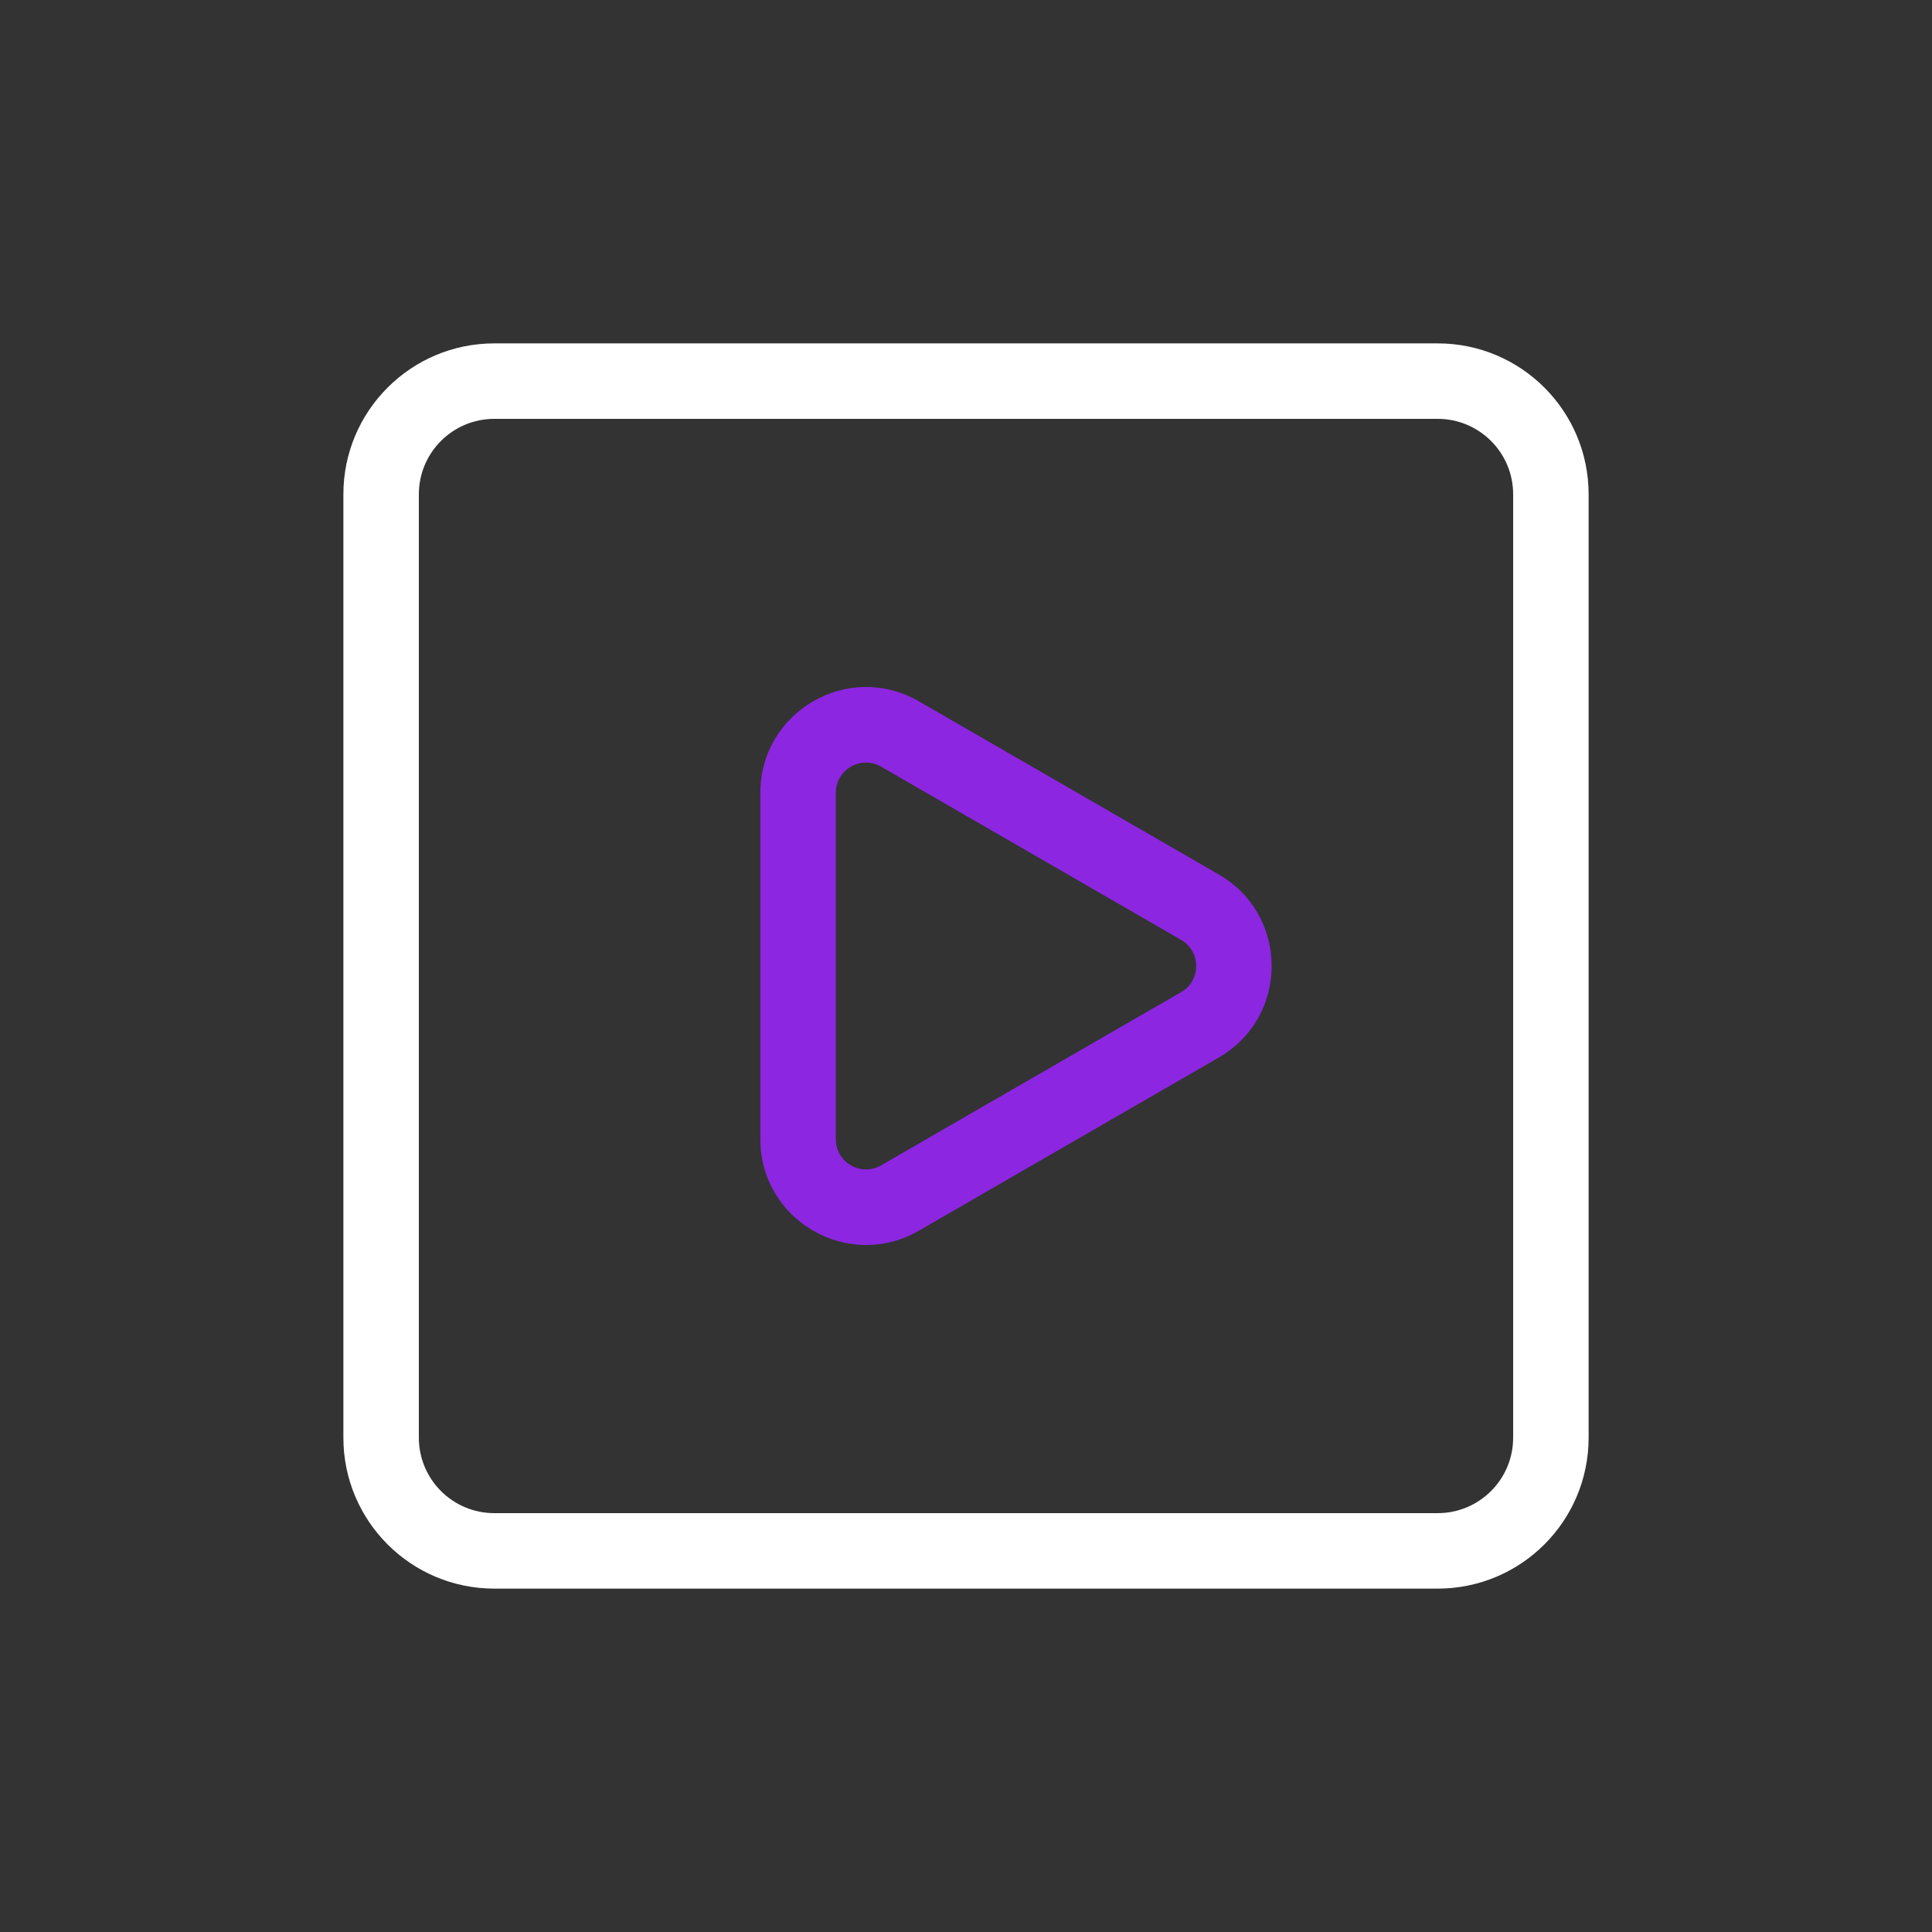
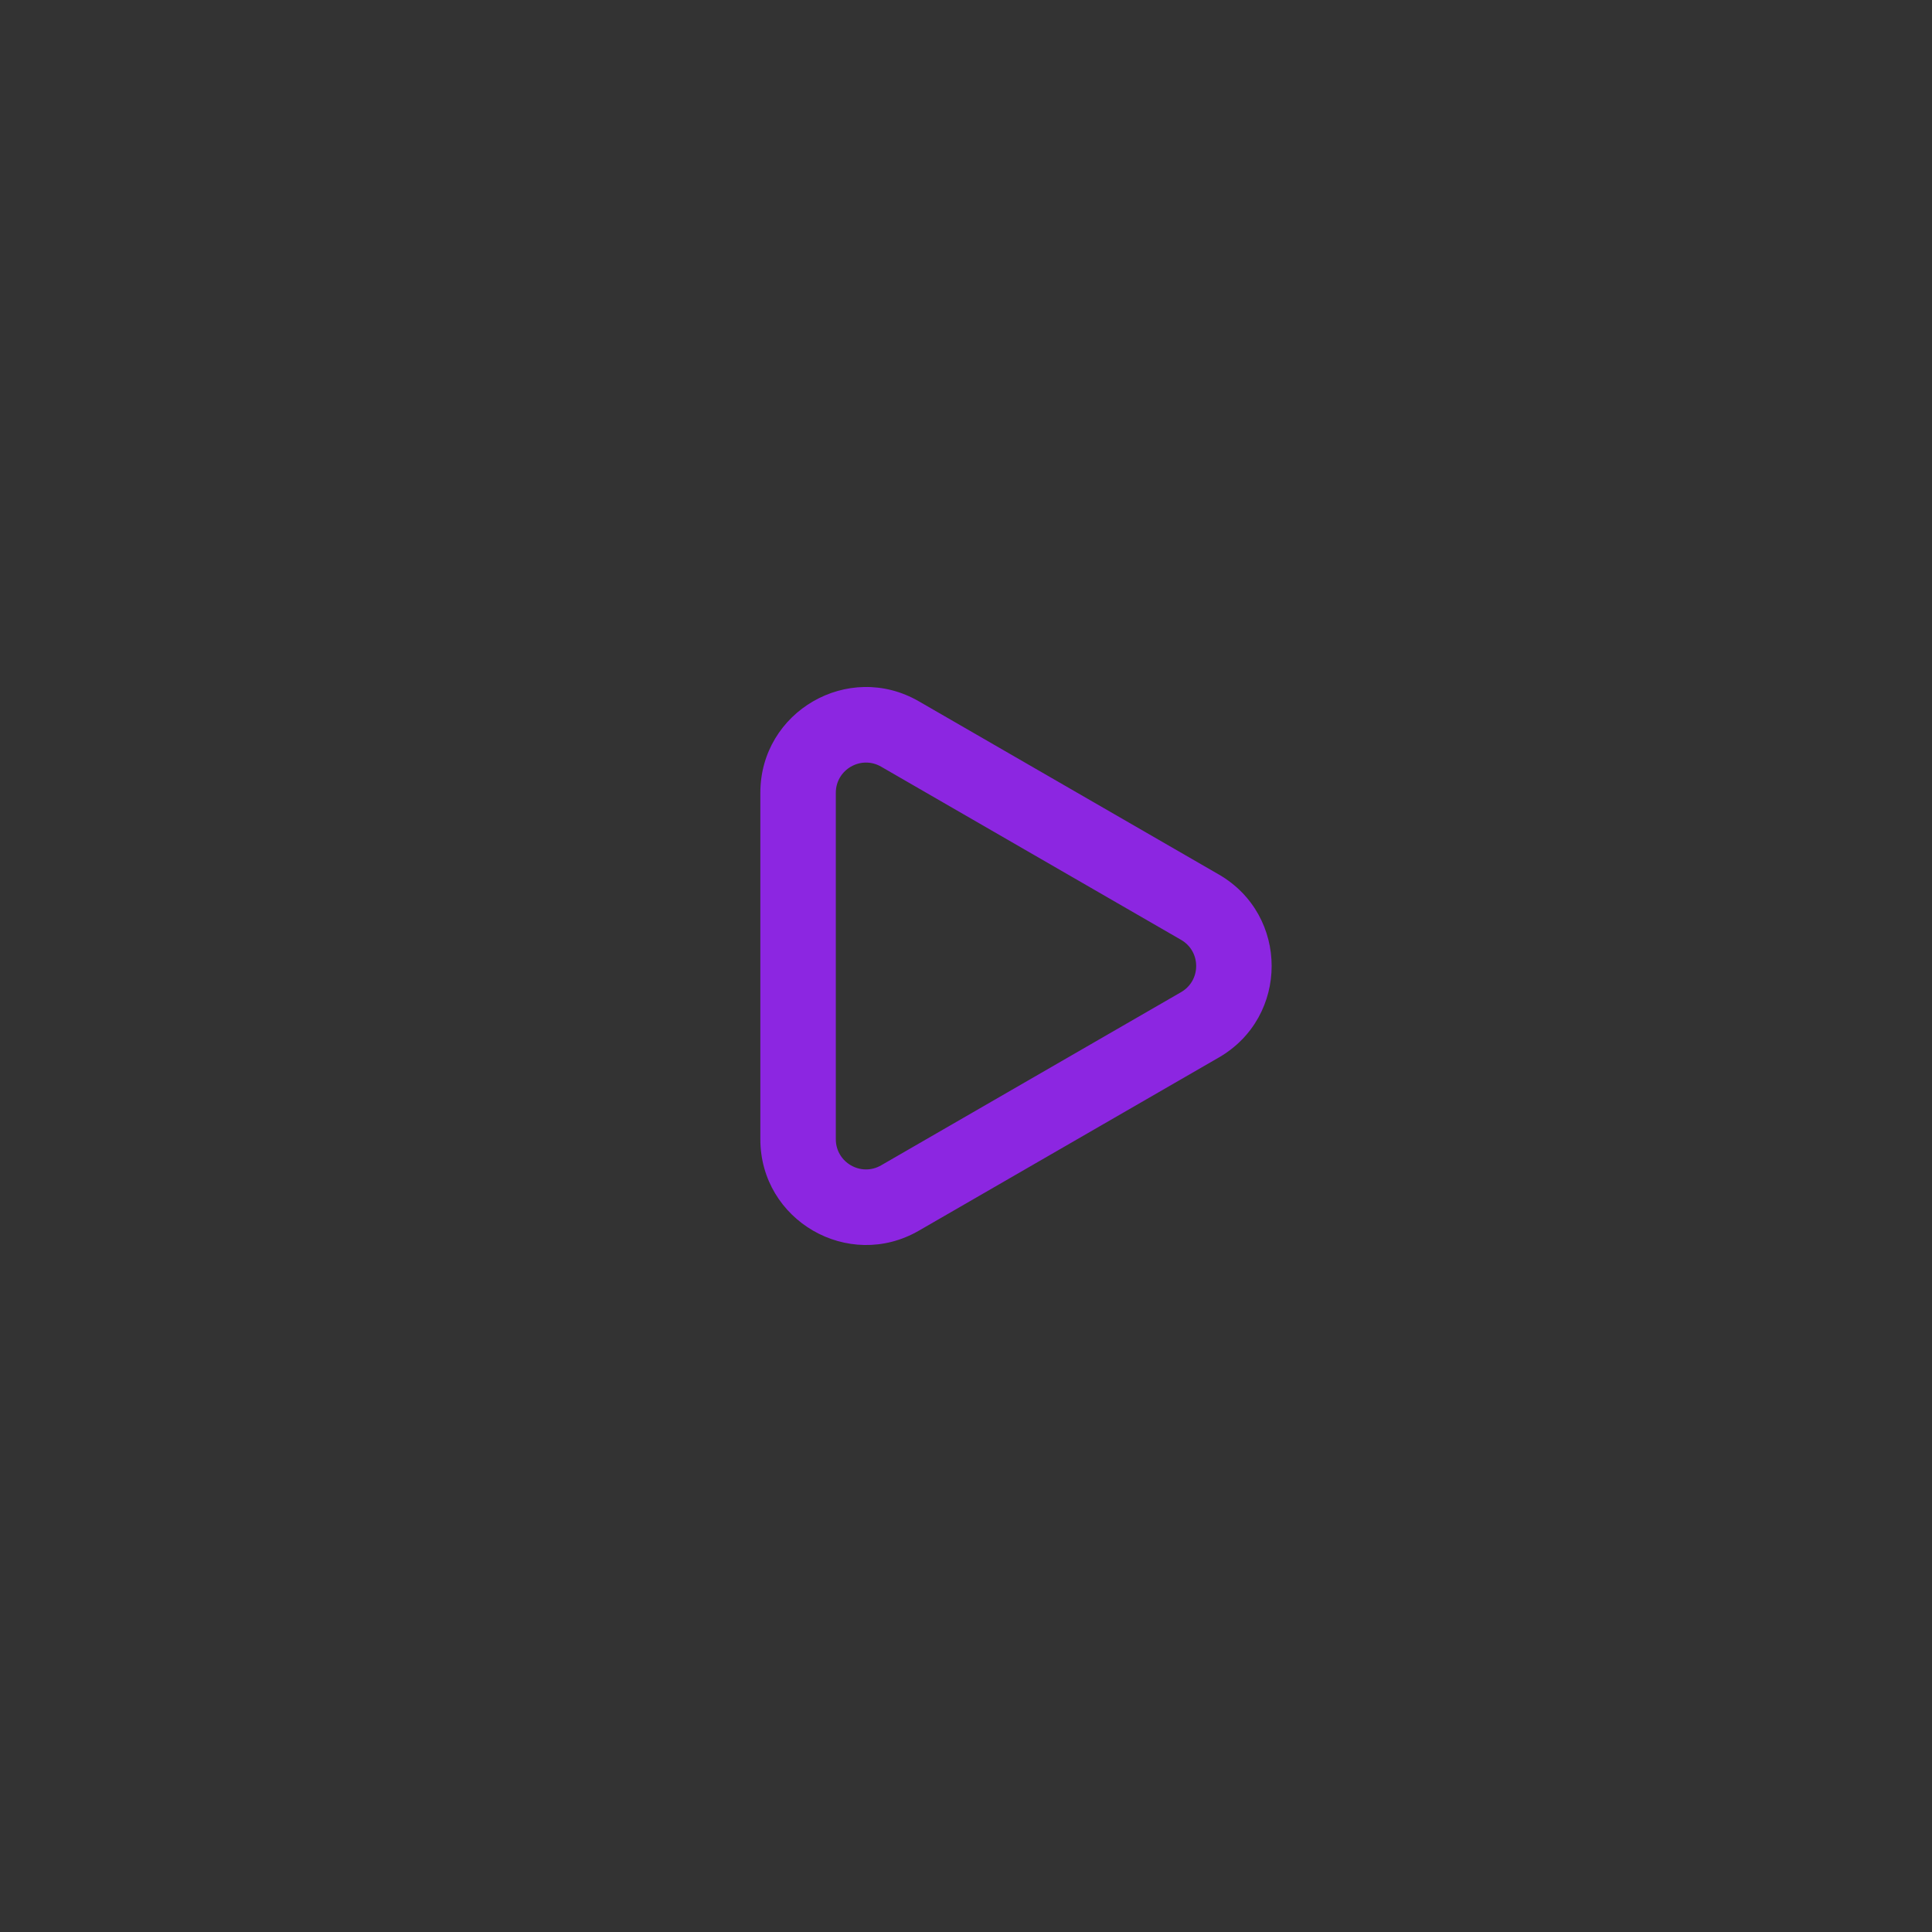
<svg xmlns="http://www.w3.org/2000/svg" width="512" height="512" viewBox="0 0 512 512" fill="none">
  <rect x="0" y="0" width="512" height="512" fill="#333333" stroke="none" />
-   <path fill-rule="evenodd" clip-rule="evenodd" d="M131 91H381C403.091 91 421 108.909 421 131V381C421 403.091 403.091 421 381 421H131C108.909 421 91 403.091 91 381V131C91 108.909 108.909 91 131 91ZM131 111C119.954 111 111 119.954 111 131V381C111 392.046 119.954 401 131 401H381C392.046 401 401 392.046 401 381V131C401 119.954 392.046 111 381 111H131Z" fill="white" />
  <path fill-rule="evenodd" clip-rule="evenodd" d="M323 280.249L243.5 326.148C224.833 336.925 201.5 323.454 201.5 301.9L201.5 210.101C201.5 188.546 224.833 175.075 243.5 185.852L323 231.751C341.667 242.529 341.667 269.472 323 280.249ZM313 262.928C318.333 259.849 318.333 252.151 313 249.072L233.5 203.173C228.167 200.093 221.5 203.942 221.5 210.101L221.5 301.9C221.5 308.058 228.167 311.907 233.5 308.828L313 262.928Z" fill="#8C26E1" />
</svg>